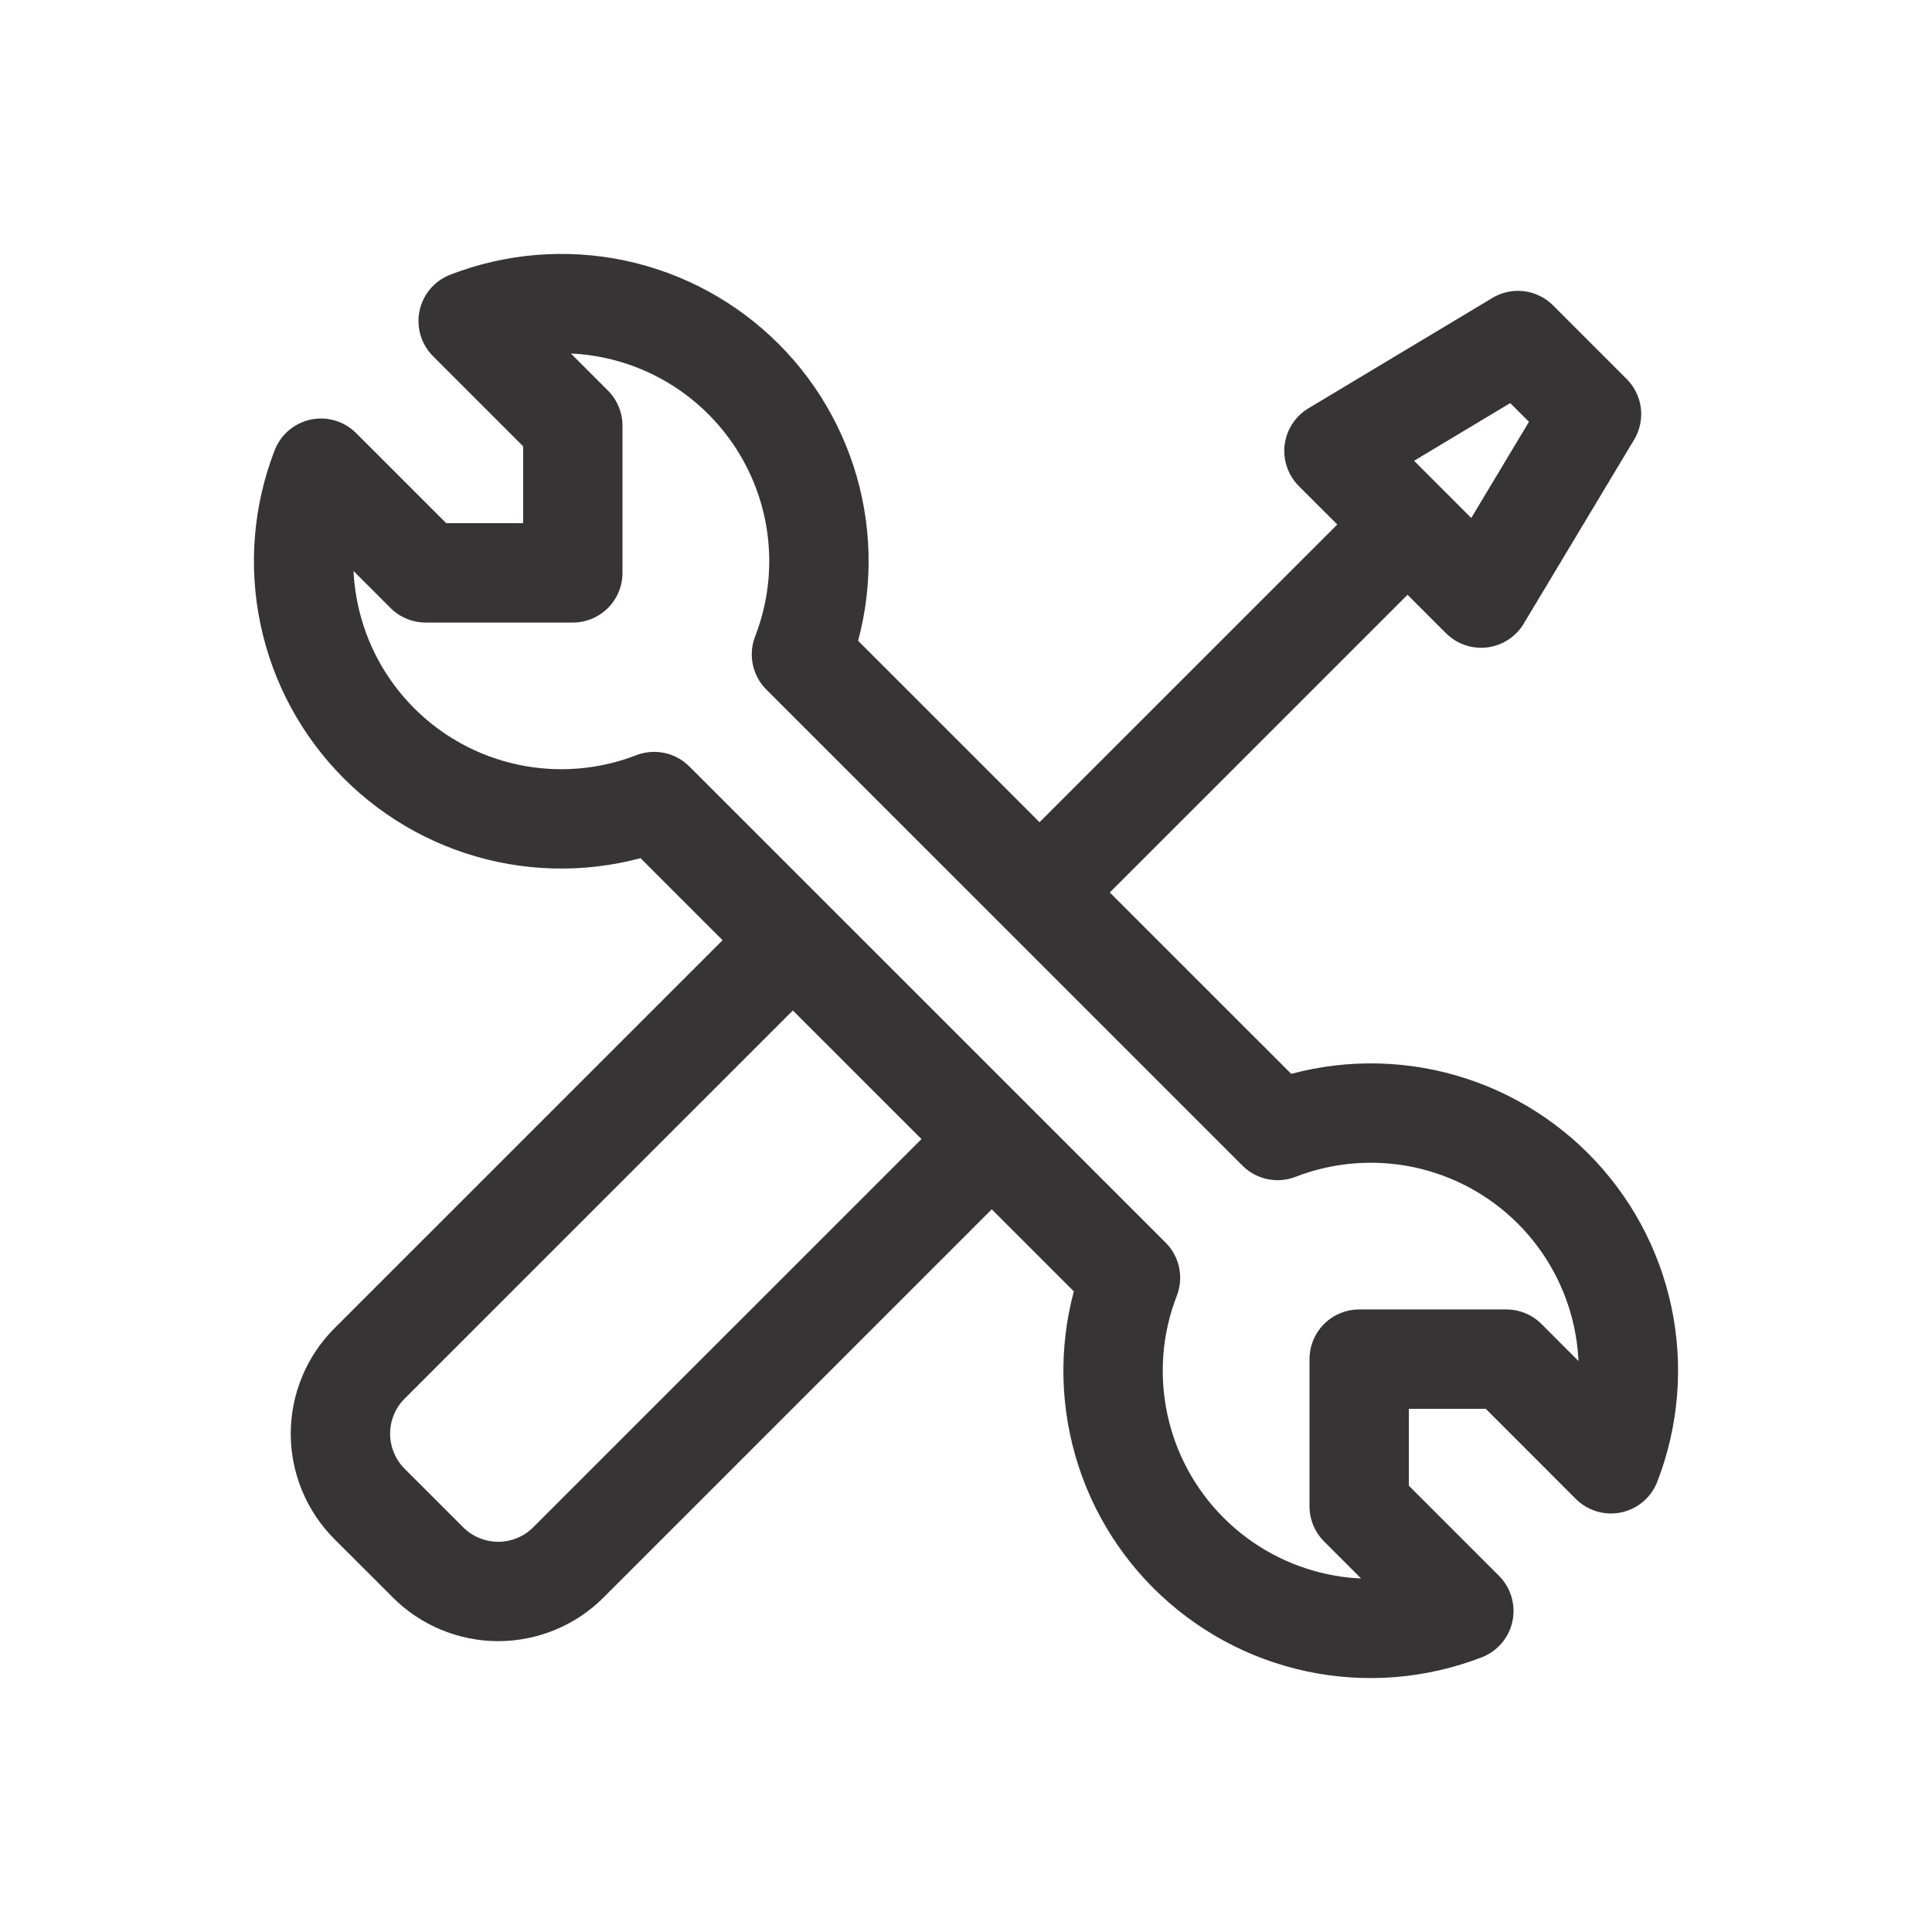
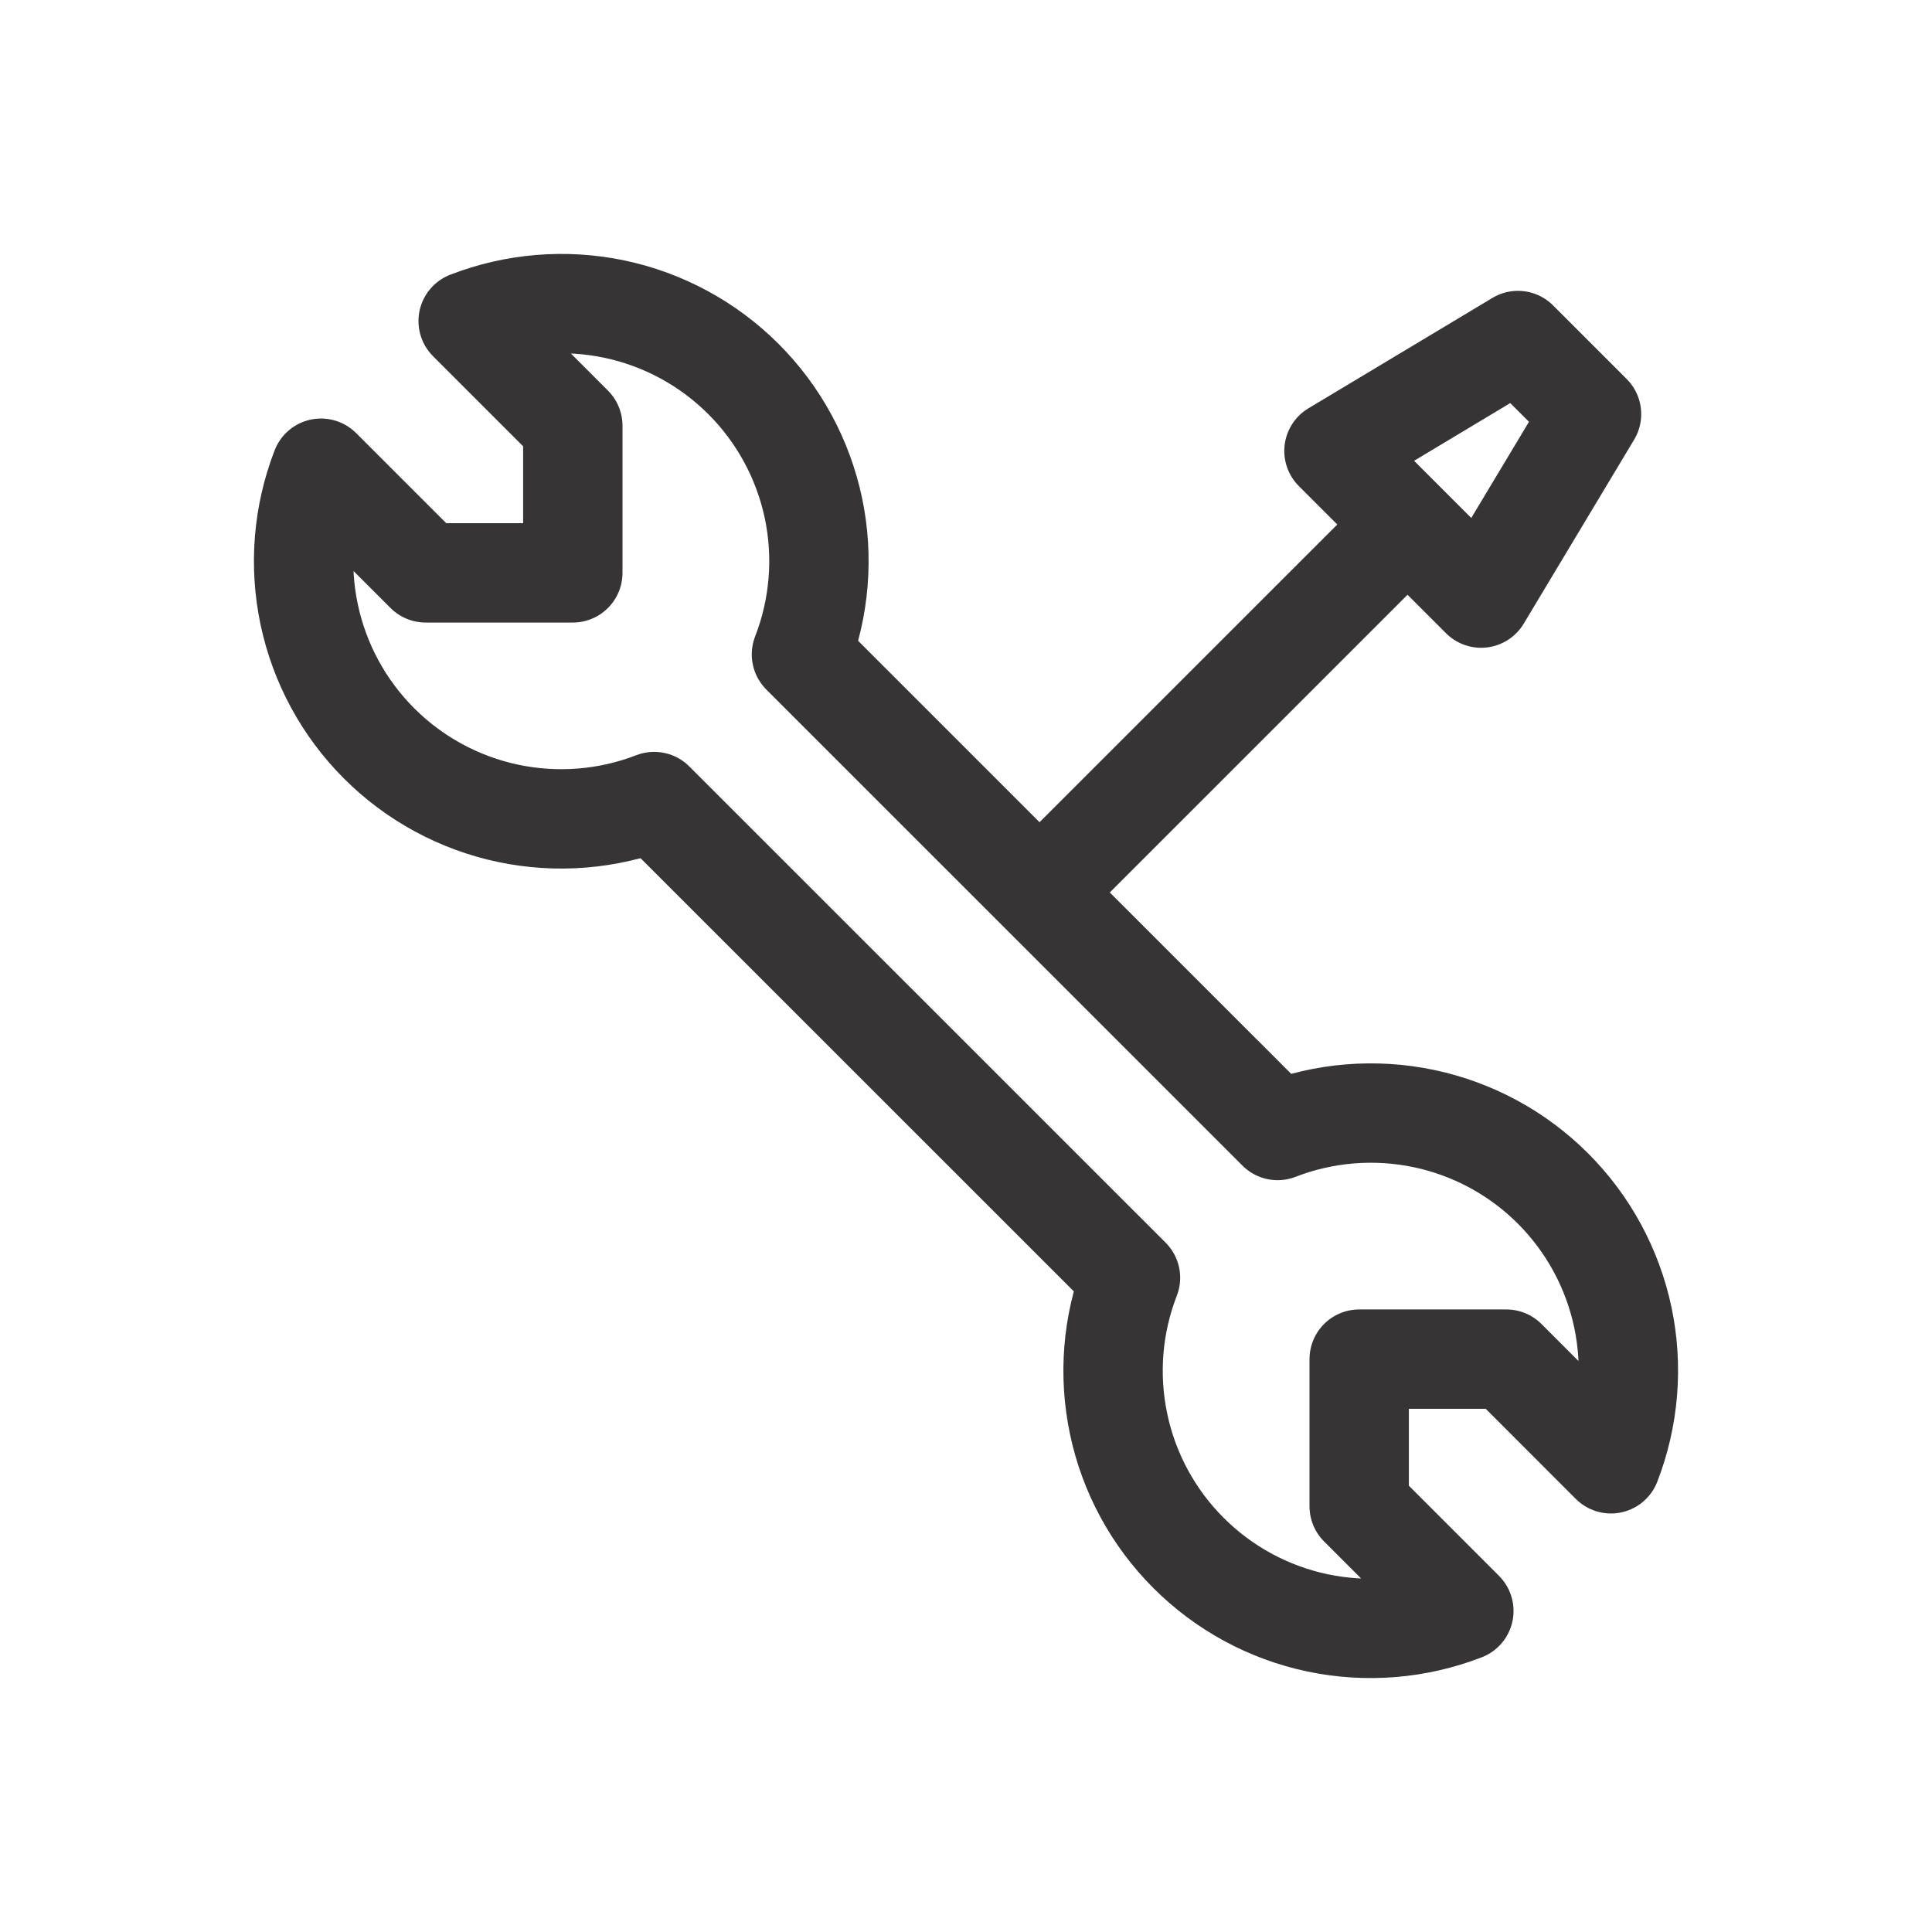
<svg xmlns="http://www.w3.org/2000/svg" width="35" height="35" viewBox="0 0 35 35" fill="none">
  <path d="M18.833 16.167L25.499 9.502M26.832 10.835L24.166 8.169L27.499 6.169L28.832 7.502L26.832 10.835ZM6.868 13.468C6.228 12.828 5.788 12.017 5.601 11.131C5.414 10.246 5.488 9.326 5.815 8.482L7.711 10.378H10.377V7.712L8.481 5.816C9.325 5.489 10.246 5.414 11.132 5.6C12.017 5.787 12.829 6.227 13.469 6.867C14.109 7.507 14.549 8.319 14.736 9.205C14.922 10.09 14.847 11.011 14.519 11.855L23.145 20.48C23.988 20.153 24.909 20.078 25.795 20.264C26.68 20.45 27.493 20.89 28.133 21.53C28.773 22.17 29.213 22.982 29.4 23.868C29.586 24.753 29.511 25.674 29.184 26.518L27.289 24.622H24.623V27.288L26.519 29.184C25.675 29.511 24.755 29.586 23.869 29.4C22.984 29.214 22.172 28.774 21.532 28.134C20.892 27.495 20.451 26.683 20.265 25.797C20.078 24.912 20.152 23.991 20.48 23.148L11.851 14.521C11.008 14.847 10.088 14.921 9.203 14.734C8.319 14.547 7.507 14.107 6.868 13.468Z" stroke="#373435" stroke-width="1.8" stroke-linecap="round" stroke-linejoin="round" />
-   <path d="M17.77 20.832L10.299 28.302C10.132 28.47 9.934 28.603 9.715 28.693C9.496 28.784 9.262 28.831 9.026 28.831C8.789 28.831 8.555 28.784 8.336 28.693C8.117 28.603 7.919 28.47 7.752 28.302L6.696 27.247C6.528 27.079 6.395 26.881 6.305 26.662C6.214 26.444 6.167 26.209 6.167 25.973C6.167 25.736 6.214 25.502 6.305 25.283C6.395 25.065 6.528 24.866 6.696 24.699L14.167 17.229" stroke="#373435" stroke-width="1.8" stroke-linecap="round" stroke-linejoin="round" />
</svg>